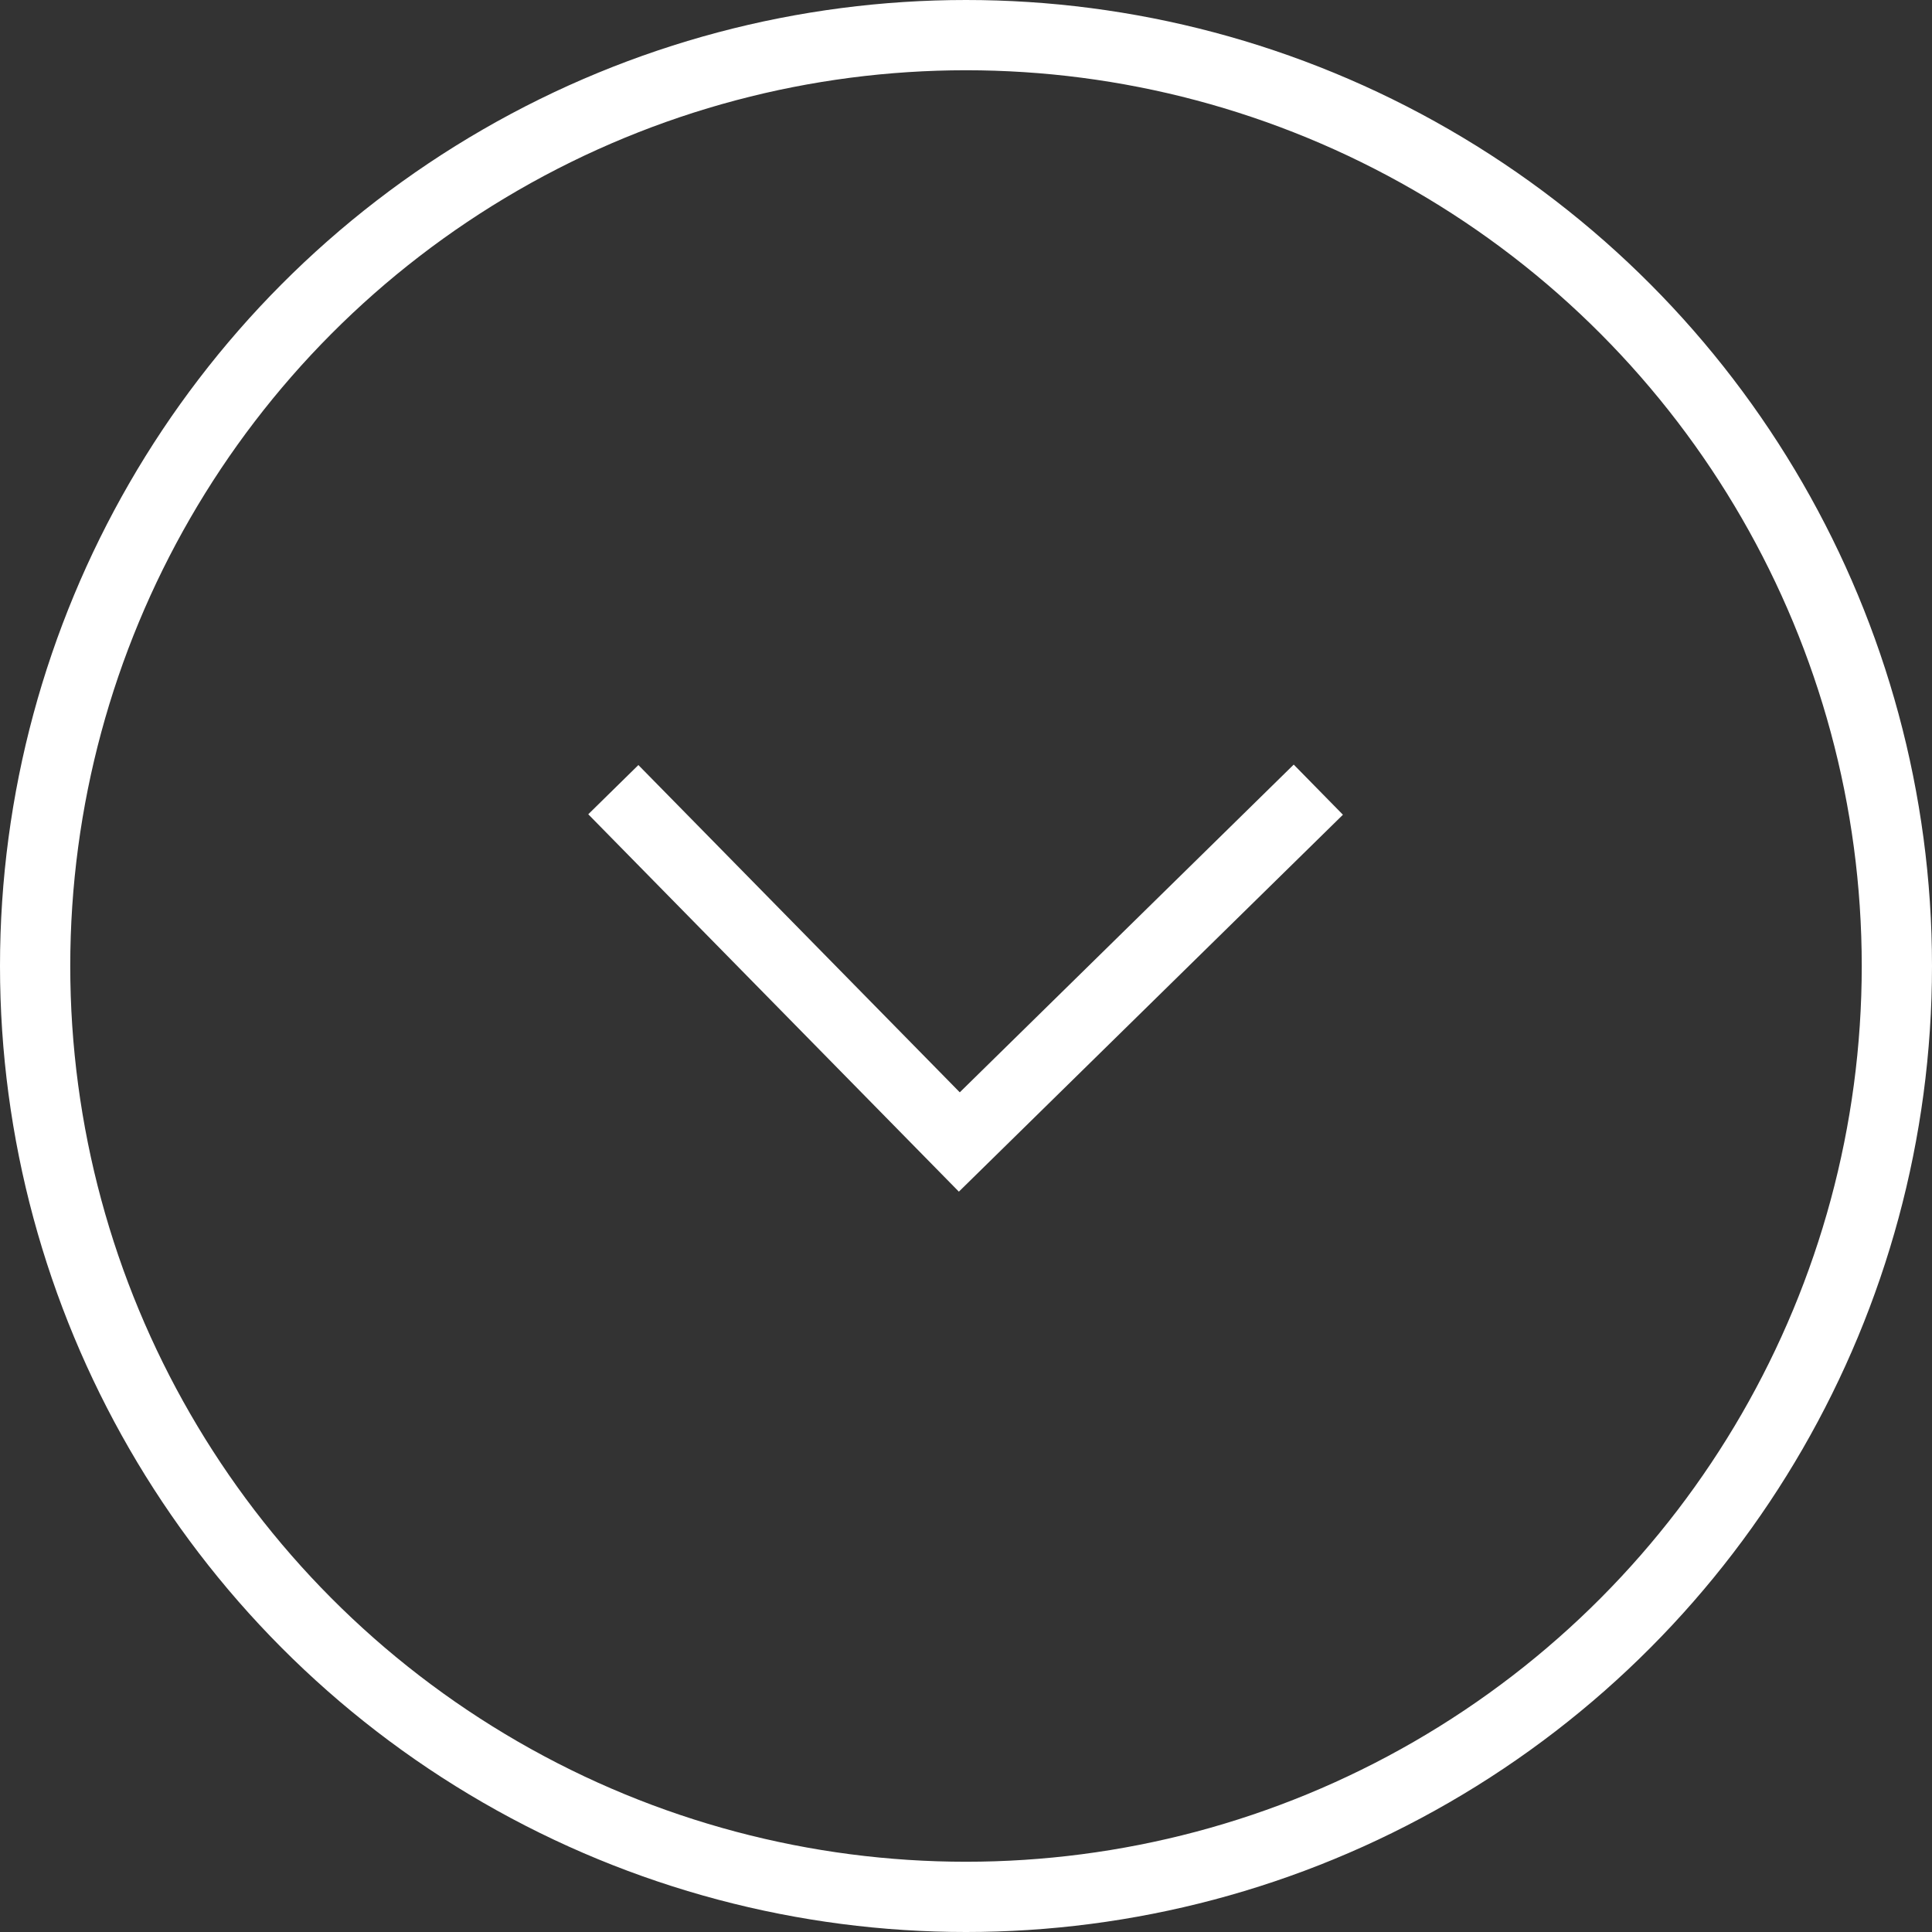
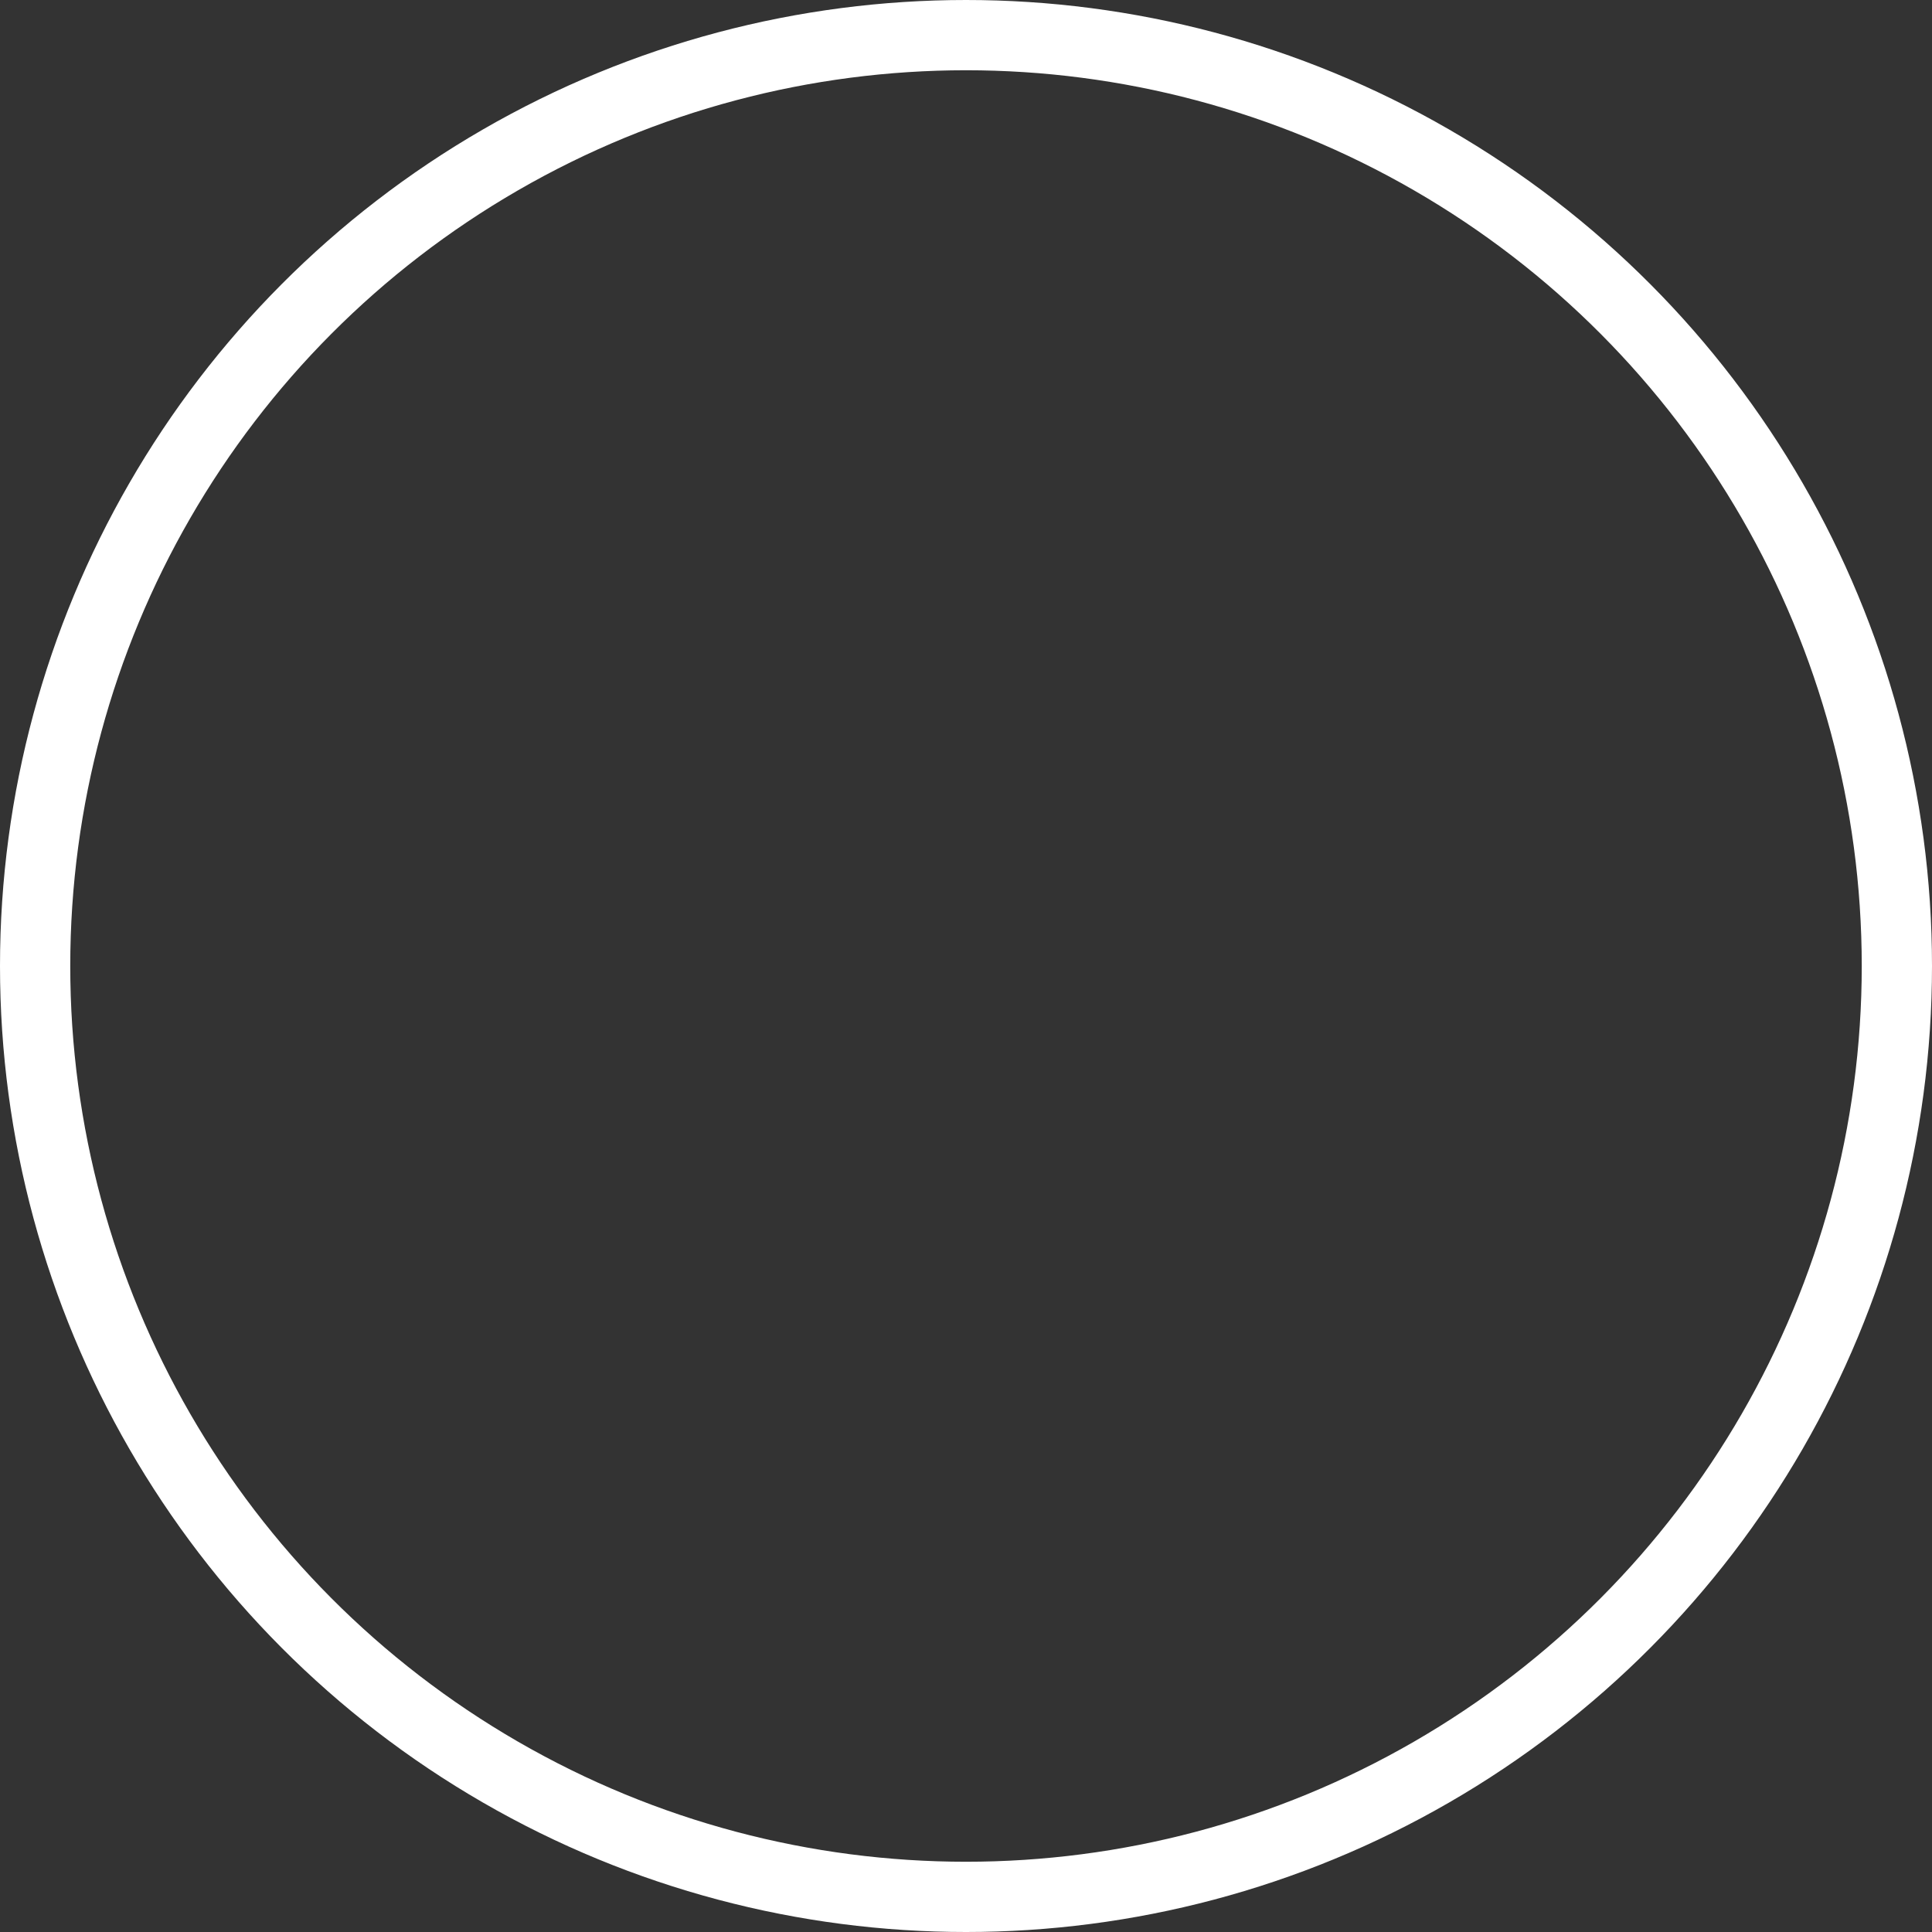
<svg xmlns="http://www.w3.org/2000/svg" id="a" viewBox="0 0 55 55">
  <rect x="0" y="0" width="55" height="55" fill="#333333" stroke="none" />
  <g id="b">
    <g id="c">
-       <circle cx="27.5" cy="27.5" r="27.5" fill="none" />
      <circle cx="27.5" cy="27.5" r="26.5" fill="none" stroke="#fff" stroke-width="2" />
    </g>
-     <path id="d" d="M17.46,22.48l9.85,10.03,10.22-10.03" fill="none" stroke="#fff" stroke-width="2" />
  </g>
</svg>